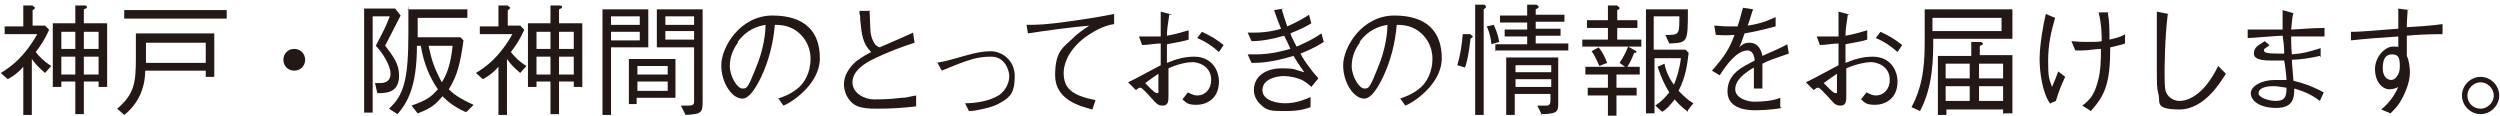
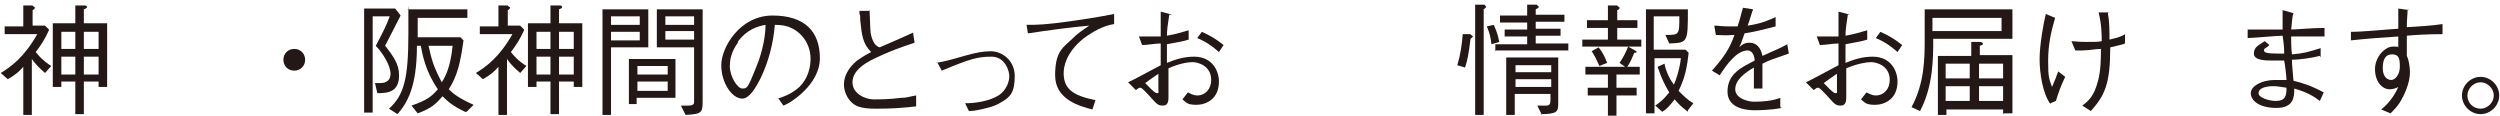
<svg xmlns="http://www.w3.org/2000/svg" width="322px" height="15px" viewBox="0 0 322 15" version="1.1">
  <title>logo_bottom</title>
  <g id="Page-1" stroke="none" stroke-width="1" fill="none" fill-rule="evenodd">
    <g id="Artboard" transform="translate(-37, -51)" fill="#231815" fill-rule="nonzero">
      <g id="WK_website_title_ol" transform="translate(-0, 0)">
        <g id="logo_bottom" transform="translate(37.1, 51.6)">
          <path d="M6.2,3.3 C5.7,4.4 5.2,5.2 4.5,6.1 C4.9,6.6 5.4,7.2 6.5,7.9 L5.7,8.8 C4.9,8.1 4.5,7.7 4,7 L4,14.2 L2.9,14.2 L2.9,8 C2.4,8.6 1.8,9.1 0.9,9.6 L0,8.8 C1.3,8 3,6.8 4.7,3.8 L0.5,3.8 L0.5,2.8 L2.9,2.8 L2.9,0.1 L4.1,0.1 C4.1,0.2 4.4,0.3 4.4,0.4 C4.4,0.5 4.2,0.7 4.1,0.7 L4.1,2.7 L5.7,2.7 L6.2,3.2 L6.2,3.3 Z M9.6,0.1 L10.8,0.1 C10.8,0.1 11.1,0.1 11.1,0.3 C11.1,0.5 10.9,0.5 10.7,0.6 L10.7,2.4 L13.7,2.4 L13.7,10.6 L12.6,10.6 L12.6,9.9 L10.7,9.9 L10.7,14.1 L9.6,14.1 L9.6,9.9 L7.8,9.9 L7.8,10.6 L6.7,10.6 L6.7,2.4 L9.6,2.4 L9.6,7.10542736e-15 L9.6,0.1 Z M9.6,3.5 L7.8,3.5 L7.8,5.7 L9.6,5.7 L9.6,3.5 Z M9.6,6.7 L7.8,6.7 L7.8,9 L9.6,9 L9.6,6.7 Z M12.6,3.5 L10.7,3.5 L10.7,5.7 L12.6,5.7 L12.6,3.5 Z M12.6,6.7 L10.7,6.7 L10.7,9 L12.6,9 L12.6,6.7 Z" id="Shape" />
-           <path d="M26.4,9.4 L26.4,8.5 L18.6,8.5 C18.6,9.8 18.3,10.8 18,11.5 C17.8,12 17.1,13.3 15.9,14.2 L15,13.4 C17.2,11.5 17.4,10.1 17.4,6.9 L17.4,3.7 L27.5,3.7 L27.5,9.3 L26.4,9.3 L26.4,9.4 Z M15.9,1.8 L15.9,0.7 L29.1,0.7 L29.1,1.8 L15.9,1.8 Z M26.4,4.9 L18.7,4.9 L18.7,7.5 L26.4,7.5 L26.4,4.9 Z" id="Shape" />
          <path d="M39.2,7.1 C39.2,7.9 38.6,8.5 37.8,8.5 C37,8.5 36.4,7.9 36.4,7.1 C36.4,6.3 37,5.7 37.8,5.7 C38.6,5.7 39.2,6.3 39.2,7.1 Z" id="Path" />
          <path d="M49.6,5.4 C50.5,6.6 51.3,7.6 51.3,9.1 C51.3,11.3 49.8,11.4 48.5,11.4 L48.2,10.1 C48.4,10.1 48.7,10.1 48.9,10.1 C49.1,10.1 50.2,10.1 50.2,8.9 C50.2,7.7 49,6 48.3,5.3 C49.3,3.4 49.7,2.6 50.1,1.5 L47.9,1.5 L47.9,13.9 L46.8,13.9 L46.8,0.5 L50.8,0.5 L51.5,1.4 C51.2,2 49.8,4.7 49.5,5.3 L49.6,5.4 Z M59.8,13.8 C58.3,13.1 57.6,12.5 56.9,11.8 C56.1,12.7 55.6,13.3 53.7,14 L52.9,13 C54.9,12.3 55.4,11.9 56.3,10.9 C54.7,8.6 54.3,6.4 54.1,5.3 L53.6,5.3 C53.6,10.7 52.3,12.7 51.1,14.1 L50,13.4 C52,11.6 52.5,9.4 52.5,3.6 C52.5,-2.2 52.5,1.2 52.4,0.6 L60.1,0.6 L60.1,1.7 L53.7,1.7 L53.7,4.2 L59.2,4.2 L59.6,4.6 C59.2,7.5 58.8,9.2 57.7,10.9 C58.3,11.5 59.1,12.1 60.9,12.9 L60,13.8 L59.8,13.8 Z M55.1,5.3 C55.5,7.1 55.7,7.9 56.8,10 C57.3,9.2 57.9,8.1 58.2,5.3 L55.1,5.3 L55.1,5.3 Z" id="Shape" />
          <path d="M67.4,3.3 C66.9,4.4 66.4,5.2 65.7,6.1 C66.1,6.6 66.6,7.2 67.7,7.9 L66.9,8.8 C66.1,8.1 65.7,7.7 65.2,7 L65.2,14.2 L64.1,14.2 L64.1,8 C63.6,8.6 63,9.1 62.1,9.6 L61.2,8.8 C62.5,8 64.2,6.8 65.9,3.8 L61.7,3.8 L61.7,2.8 L64.1,2.8 L64.1,0.1 L65.3,0.1 C65.3,0.2 65.6,0.3 65.6,0.4 C65.6,0.5 65.4,0.7 65.3,0.7 L65.3,2.7 L66.9,2.7 L67.4,3.2 L67.4,3.3 Z M70.8,0.1 L72,0.1 C72,0.1 72.3,0.1 72.3,0.3 C72.3,0.5 72.1,0.5 71.9,0.6 L71.9,2.4 L74.9,2.4 L74.9,10.6 L73.8,10.6 L73.8,9.9 L71.9,9.9 L71.9,14.1 L70.8,14.1 L70.8,9.9 L69,9.9 L69,10.6 L67.9,10.6 L67.9,2.4 L70.8,2.4 L70.8,1.42108547e-14 L70.8,0.1 Z M70.8,3.5 L69,3.5 L69,5.7 L70.8,5.7 L70.8,3.5 Z M70.8,6.7 L69,6.7 L69,9 L70.8,9 L70.8,6.7 Z M73.8,3.5 L71.9,3.5 L71.9,5.7 L73.8,5.7 L73.8,3.5 Z M73.8,6.7 L71.9,6.7 L71.9,9 L73.8,9 L73.8,6.7 Z" id="Shape" />
          <path d="M83.4,0.6 L83.4,5.5 L78.6,5.5 L78.6,14.2 L77.5,14.2 L77.5,0.6 L83.3,0.6 L83.4,0.6 Z M82.3,1.5 L78.6,1.5 L78.6,2.6 L82.3,2.6 L82.3,1.5 Z M82.3,4.6 L82.3,3.5 L78.6,3.5 L78.6,4.6 L82.3,4.6 Z M82,12.8 L80.9,12.8 L80.9,7 L86.9,7 L86.9,12 L81.9,12 L81.9,12.8 L82,12.8 Z M85.9,7.9 L82,7.9 L82,9 L85.9,9 L85.9,7.9 Z M85.9,9.9 L82,9.9 L82,11.1 L85.9,11.1 L85.9,9.9 Z M87.7,13 C88,13 88.2,13 88.5,13 C89.1,13 89.3,12.9 89.3,12.5 L89.3,5.5 L84.5,5.5 L84.5,0.6 L90.4,0.6 L90.4,12.4 C90.4,13.9 90.3,14.1 88.2,14.2 L87.6,13 L87.7,13 Z M89.3,1.5 L85.6,1.5 L85.6,2.6 L89.3,2.6 L89.3,1.5 Z M89.3,3.4 L85.6,3.4 L85.6,4.5 L89.3,4.5 L89.3,3.4 Z" id="Shape" />
          <path d="M100.1,12.1 C100.7,11.9 101.6,11.6 102.5,10.9 C103.6,10.1 104.3,8.6 104.3,7 C104.3,4.6 102.6,3.3 101.8,3 C101.2,2.7 100.5,2.6 99.7,2.6 C99.5,5 98.9,7.3 97.9,9.4 C97.2,10.8 96.4,12.1 95.5,12.1 C94.2,12.1 92.8,10.1 92.8,7.8 C92.8,5.5 95.2,1.4 99.4,1.4 C103.6,1.4 105.5,3.5 105.5,6.9 C105.5,10.3 101.7,12.7 100.8,13 L100.1,12 L100.1,12.1 Z M95,4.8 C94.5,5.5 93.9,6.5 93.9,7.9 C93.9,9.3 94.9,10.8 95.5,10.8 C96.1,10.8 96.2,10.8 97.2,8.3 C98.3,5.7 98.5,3.6 98.5,2.6 C97.4,2.8 96.1,3.2 94.9,4.8 L95,4.8 Z" id="Shape" />
          <path d="M111.9,0.7 C111.9,1.1 112,2.8 112,3.1 C112,3.8 112.2,4.5 112.6,5.1 C112.8,5.3 112.9,5.4 113.2,5.5 C113.9,5.2 116.9,3.9 117.5,3.6 L117.7,4.9 C116.2,5.4 114.4,6 112,7.2 C111.3,7.6 109.7,8.5 109.7,10 C109.7,11.5 111.4,12.2 112.4,12.2 C113.4,12.2 114.3,12.2 116,12 C116.8,12 117.1,11.8 117.9,11.7 L117.9,13.1 C116.2,13.3 114.8,13.4 112.7,13.4 C110.6,13.4 110,13 109.5,12.5 C108.8,11.8 108.6,10.8 108.6,10.3 C108.6,8.7 109.8,7.6 110.3,7.2 C111,6.7 111.7,6.3 112.1,6.1 C111,5 110.9,3.9 110.7,2 C110.7,1.5 110.7,1.4 110.6,1.2 C110.6,0.9 110.6,0.9 110.6,0.8 L112,0.8 L111.9,0.7 Z" id="Path" />
          <path d="M120.5,7.5 C121.5,7.3 121.7,7.3 124.1,6.6 C125.5,6.2 126.5,6 127.5,6 C129,6 130.6,7.2 130.6,9.2 C130.6,11.2 130.1,11.9 128.8,12.6 C128,13.1 127.1,13.3 126.2,13.5 C125.7,13.6 125.3,13.7 124.7,13.7 L124.2,12.7 C125.3,12.7 127.2,12.5 128.5,11.7 C129.6,11 129.9,9.8 129.9,9.2 C129.9,8.6 129.4,6.7 127.6,6.7 C125.8,6.7 124.8,7 121.2,8.5 L120.6,7.4 L120.5,7.5 Z" id="Path" />
          <path d="M132.1,2.6 C133.5,2.6 134.5,2.6 138,2.1 C141.5,1.6 142.3,1.4 143.4,1.2 L143.4,2.5 C142,2.7 140.6,3.5 139.4,4.4 C137.2,6.2 136.9,8 136.9,8.8 C136.9,10.8 138,11.7 141,12.3 L140.6,13.5 C139.1,13.1 135.8,12.3 135.8,9.1 C135.8,5.9 136.9,5.5 138,4.4 C138.7,3.7 139.3,3.3 140.2,2.7 C137.9,2.9 134.9,3.3 132.3,3.7 L132.1,2.5 L132.1,2.6 Z" id="Path" />
          <path d="M150.5,1.3 C150.3,2.6 150.2,3.3 150.2,4 C151.3,3.8 152,3.6 153,3.3 L153,4.5 C152.4,4.7 151.8,4.8 150.2,5.1 L150.2,7.5 C151.4,7 152.5,6.7 153.7,6.7 C156.1,6.7 156.9,8.6 156.9,9.9 C156.9,12.2 155.2,12.9 154,12.9 C152.8,12.9 152.7,12.6 152.2,12.2 L152.9,11.3 C153.3,11.5 153.7,11.7 154.1,11.7 C155.1,11.7 155.9,10.9 155.9,9.7 C155.9,7.8 154.1,7.4 153.5,7.4 C152.9,7.4 151.7,7.6 150.4,8.2 C150.4,8.8 150.4,11.3 150.4,11.8 C150.4,12.3 150.4,13 149.7,13 C149,13 148.9,12.8 147.9,11.7 C147.7,11.5 147,10.7 146.8,10.7 C146.6,10.7 146.6,10.7 146.2,11 L145.2,10 C145.9,9.7 148.8,8.1 149.4,7.8 L149.4,5 C148.7,5 147.7,5.2 147,5.2 L146.6,4.1 C147.7,4.1 148.3,4.1 149.4,4.1 C149.4,2.2 149.4,2 149.4,0.9 L150.9,1.3 L150.5,1.3 Z M149.1,8.9 C148.5,9.3 147.8,9.8 147.4,10.1 C147.8,10.5 148.6,11.4 148.9,11.4 C149.2,11.4 149.1,11.3 149.1,10.9 L149.1,8.9 Z M154.7,3.5 C155.8,4 156.5,4.4 157.5,5.2 L156.9,6.1 C156.1,5.4 155.3,4.8 154.1,4.3 L154.7,3.5 L154.7,3.5 Z" id="Shape" />
-           <path d="M165,0.6 C165.2,1.4 165.4,1.9 165.7,2.8 C166.8,2.3 167.6,1.9 168.5,1.3 L168.8,2.4 C168,2.9 167.3,3.2 166.1,3.7 C166.3,4.3 166.6,4.8 166.9,5.4 C167.8,5 168.8,4.6 170.1,3.7 L170.4,4.8 C169.9,5.1 169.2,5.6 167.4,6.3 C167.7,6.9 168.1,7.5 168.8,8.4 C168.9,8.6 169.6,9.3 169.7,9.5 L168.8,10.6 C168.4,10.2 168.1,10 167.6,9.7 C166.9,9.4 166.1,9.2 165.2,9.2 C164.3,9.2 162.5,9.6 162.5,11 C162.5,12.4 164.5,12.7 165.4,12.7 C166.9,12.7 168,12.2 168.7,11.9 L168.7,13.2 C168.1,13.4 167.4,13.7 165.5,13.7 C163.6,13.7 163.1,13.7 162.2,12.8 C161.7,12.3 161.4,11.7 161.4,11 C161.4,9.1 163.1,8.2 165,8.2 C166.9,8.2 166.6,8.4 167.9,8.7 C167.6,8.3 167.3,7.9 166.5,6.6 C163.5,7.5 162,7.5 161.1,7.5 L160.6,6.4 C161.2,6.4 161.4,6.4 161.7,6.4 C163.7,6.4 165.3,5.9 166.1,5.7 C166,5.4 165.4,4.2 165.3,4 C163.9,4.4 162.5,4.7 161.1,4.7 L160.6,3.6 C161.1,3.6 161.3,3.6 161.5,3.6 C163,3.6 164.3,3.3 164.9,3.1 C164.6,2.4 164.3,1.6 164,0.7 L165.3,0.5 L165,0.6 Z" id="Path" />
-           <path d="M180.2,12.1 C180.8,11.9 181.7,11.6 182.6,10.9 C183.7,10.1 184.4,8.6 184.4,7 C184.4,4.6 182.7,3.3 181.9,3 C181.3,2.7 180.6,2.6 179.8,2.6 C179.6,5 179,7.3 178,9.4 C177.3,10.8 176.5,12.1 175.6,12.1 C174.3,12.1 172.9,10.1 172.9,7.8 C172.9,5.5 175.3,1.4 179.5,1.4 C183.7,1.4 185.6,3.5 185.6,6.9 C185.6,10.3 181.8,12.7 180.9,13 L180.2,12 L180.2,12.1 Z M175.1,4.8 C174.6,5.5 174,6.5 174,7.9 C174,9.3 175,10.8 175.6,10.8 C176.2,10.8 176.3,10.8 177.3,8.3 C178.4,5.7 178.6,3.6 178.6,2.6 C177.5,2.8 176.2,3.2 175,4.8 L175.1,4.8 Z" id="Shape" />
          <path d="M189.3,4.4 C189.1,6.2 188.9,7.2 188.6,8.1 L187.6,7.8 C188,6.5 188.2,5.1 188.3,3.8 L189.3,3.8 C189.3,3.9 189.6,4 189.6,4.1 C189.6,4.2 189.4,4.3 189.3,4.4 Z M191,0.6 L191,14.2 L189.9,14.2 L189.9,0 L191.1,0 C191.2,0.1 191.3,0.2 191.3,0.3 C191.3,0.4 191.1,0.5 191,0.6 L191,0.6 Z M192,5.1 C191.9,4.3 191.8,3.7 191.4,2.8 L192.3,2.6 C192.8,3.7 192.9,4.3 193,4.8 L192,5.1 Z M192.5,6 L192.5,5.1 L196.6,5.1 L196.6,4.1 L193.7,4.1 L193.7,3.2 L196.6,3.2 L196.6,2.3 L193.1,2.3 L193.1,1.4 L196.6,1.4 L196.6,1.42108547e-14 L197.8,1.42108547e-14 C198.1,0.2 198.1,0.3 198.1,0.3 C198.1,0.4 197.9,0.5 197.7,0.6 L197.7,1.3 L201.4,1.3 L201.4,2.2 L197.7,2.2 L197.7,3.1 L200.9,3.1 L200.9,4 L197.7,4 L197.7,5 L201.9,5 L201.9,5.9 L192.4,5.9 L192.5,6 Z M198.5,14.2 L197.9,13 C198.1,13 198.8,13 199,13 C199.3,13 199.6,13 199.6,12.3 L199.6,11.5 L195,11.5 L195,14.2 L193.9,14.2 L193.9,6.8 L200.6,6.8 L200.6,12.8 C200.6,13.8 200.4,14.1 198.3,14.1 L198.5,14.2 Z M199.7,7.8 L195.1,7.8 L195.1,8.7 L199.7,8.7 L199.7,7.8 Z M199.7,9.6 L195.1,9.6 L195.1,10.6 L199.7,10.6 L199.7,9.6 Z" id="Shape" />
          <path d="M203.7,5.4 L203.7,4.5 L207,4.5 L207,3 L204.3,3 L204.3,2 L207,2 L207,0.1 L208.2,0.1 C208.2,0.2 208.5,0.3 208.5,0.4 C208.5,0.5 208.5,0.6 208.2,0.7 L208.2,2 L210.8,2 L210.8,3 L208.2,3 L208.2,4.5 L211.3,4.5 L211.3,5.4 L203.8,5.4 L203.7,5.4 Z M208.1,9 L208.1,10.7 L210.7,10.7 L210.7,11.7 L208.1,11.7 L208.1,14.3 L207,14.3 L207,11.7 L204.4,11.7 L204.4,10.7 L207,10.7 L207,9 L204.1,9 L204.1,8 L209.2,8 L208.5,7.5 C208.9,6.9 209.3,6.2 209.6,5.4 L210.5,5.9 C210.5,5.9 210.7,6 210.7,6.1 C210.7,6.2 210.5,6.2 210.4,6.2 C210.1,6.9 209.9,7.4 209.5,8 L211.1,8 L211.1,9 L208.2,9 L208.1,9 Z M205.9,7.9 C205.5,7 205.2,6.4 204.9,6 L205.8,5.5 C206.3,6.1 206.6,6.7 206.9,7.5 L205.9,7.9 Z M217.3,13.8 C216.4,13.1 216.1,12.8 215.6,12.2 C214.9,13.1 214.5,13.5 214,13.8 L213.1,13 C214,12.4 214.4,11.9 214.9,11.3 C214.3,10.3 213.9,9.5 213.4,8 L214.3,7.6 C214.3,7.9 214.7,9.3 215.5,10.3 C215.8,9.6 216.2,8.5 216.4,6.9 L213,6.9 L213,14 L211.9,14 L211.9,0.6 L217.3,0.6 C217.3,4.9 217.3,4.9 214.9,5 L214.4,3.9 C216.2,3.9 216.2,3.9 216.2,1.5 L212.9,1.5 L212.9,5.8 L217,5.8 L217.4,6.2 C217.2,7.9 217,9.3 216.1,11.1 C216.8,11.8 217.3,12.3 218,12.7 L217.3,13.6 L217.3,13.8 Z" id="Shape" />
          <path d="M229.4,13.3 C227.9,13.6 226.2,13.6 225.9,13.6 C225.4,13.6 222.4,13.6 222.4,11.2 C222.4,8.8 224.4,8 225.9,7.2 C225.9,6.8 225.7,5.9 225,5.9 C223.6,5.9 222.3,7.7 221.4,9.1 L220.4,8.5 C222,6.7 222.7,5.6 223.3,3.9 C221.9,4 221.3,3.9 220.9,3.9 L220.7,2.7 C221.2,2.7 221.7,2.8 222.5,2.8 C223.3,2.8 223.4,2.8 223.7,2.8 C224.1,1.6 224.2,1 224.4,0.4 L225.7,0.6 C225.5,1.1 225.4,1.6 225,2.7 C227,2.4 227.9,1.9 228.6,1.6 L228.6,2.8 C226.7,3.3 225.8,3.5 224.6,3.7 C224.2,4.9 224.1,5.1 223.9,5.5 C224.1,5.3 224.5,4.9 225.2,4.9 C226.5,4.9 226.8,6.1 226.9,6.6 C228.9,5.7 229.2,5.6 230.1,5.1 L230.3,6.3 C228.3,7 227.9,7.1 226.9,7.6 C226.9,9.2 226.9,9.6 226.9,10.8 L225.8,10.8 C225.8,10.7 225.8,10.1 225.8,9.7 C225.8,9.1 225.8,8.6 225.8,8.1 C224.6,8.8 223.4,9.7 223.4,10.9 C223.4,12.1 225.1,12.5 225.8,12.5 C226.9,12.5 228.2,12.4 229.2,12 L229.2,13.2 L229.4,13.3 Z" id="Path" />
          <path d="M237.9,1.3 C237.7,2.6 237.6,3.3 237.6,4 C238.7,3.8 239.4,3.6 240.4,3.3 L240.4,4.5 C239.8,4.7 239.2,4.8 237.6,5.1 L237.6,7.5 C238.8,7 239.9,6.7 241.1,6.7 C243.5,6.7 244.3,8.6 244.3,9.9 C244.3,12.2 242.6,12.9 241.4,12.9 C240.2,12.9 240.1,12.6 239.6,12.2 L240.3,11.3 C240.7,11.5 241.1,11.7 241.5,11.7 C242.5,11.7 243.3,10.9 243.3,9.7 C243.3,7.8 241.5,7.4 240.9,7.4 C240.3,7.4 239.1,7.6 237.7,8.2 C237.7,8.8 237.7,11.3 237.7,11.8 C237.7,12.3 237.7,13 237,13 C236.3,13 236.2,12.8 235.2,11.7 C235,11.5 234.3,10.7 234.1,10.7 C233.9,10.7 233.9,10.7 233.5,11 L232.5,10 C233.2,9.7 236.1,8.1 236.7,7.8 L236.7,5 C236,5 235,5.2 234.3,5.2 L233.9,4.1 C235,4.1 235.6,4.1 236.7,4.1 C236.7,2.2 236.7,2 236.7,0.9 L238.2,1.3 L237.9,1.3 Z M236.5,8.9 C235.9,9.3 235.2,9.8 234.8,10.1 C235.2,10.5 236,11.4 236.3,11.4 C236.6,11.4 236.5,11.3 236.5,10.9 L236.5,8.9 Z M242.1,3.5 C243.2,4 243.9,4.4 244.9,5.2 L244.3,6.1 C243.5,5.4 242.7,4.8 241.5,4.3 L242.1,3.5 L242.1,3.5 Z" id="Shape" />
          <path d="M248.9,4.4 C248.9,6.9 248.9,10.5 247.2,13.7 L246.1,13.2 C247.8,10.1 247.8,6.8 247.8,4.4 C247.8,2 247.8,1.7 247.8,0.6 L259.1,0.6 L259.1,4.4 L249,4.4 L248.9,4.4 Z M257.8,1.7 L248.8,1.7 C248.8,2.5 248.8,2.7 248.8,3.4 L257.7,3.4 L257.7,1.7 L257.8,1.7 Z M257.9,14.1 L257.9,13.5 L250.6,13.5 L250.6,14.2 L249.5,14.2 L249.5,6.6 L253.8,6.6 L253.8,4.8 L254.9,4.8 C255.1,4.8 255.3,4.9 255.3,5 C255.3,5.1 255.3,5.2 254.9,5.3 L254.9,6.5 L259.1,6.5 L259.1,14 L258,14 L257.9,14.1 Z M253.6,7.6 L250.5,7.6 L250.5,9.5 L253.6,9.5 L253.6,7.6 Z M253.6,10.5 L250.5,10.5 L250.5,12.4 L253.6,12.4 L253.6,10.5 Z M257.9,7.6 L254.8,7.6 L254.8,9.5 L257.9,9.5 L257.9,7.6 Z M257.9,10.5 L254.8,10.5 L254.8,12.4 L257.9,12.4 L257.9,10.5 Z" id="Shape" />
          <path d="M264,12.8 C263,11.5 262.6,8.8 262.6,7 C262.6,5.2 263.1,2.4 263.4,1.2 L264.6,1.7 C264.1,3.4 263.7,5.1 263.7,7.2 C263.7,9.3 263.8,9.5 264.2,10.6 C264.5,9.9 264.8,9.2 265,8.6 L265.9,9.3 C265.4,10.3 265,11.4 264.7,12.4 L264,12.7 L264,12.8 Z M271.4,1.1 C271.6,2.2 271.6,3.3 271.6,4.5 C272.4,4.3 273,4.2 273.6,3.8 L273.6,5 C273.1,5.2 272.9,5.2 271.7,5.5 C271.7,10.2 271,11.7 269.2,13.7 L268.1,13 C268.9,12.4 269.6,11.8 270.1,9.9 C270.5,8.5 270.5,6.8 270.5,5.7 C269.8,5.7 269,5.9 268,5.9 C267,5.9 267.6,5.9 267.2,5.9 L266.7,4.7 C267,4.7 267.5,4.8 268.6,4.8 C269.7,4.8 270.2,4.8 270.6,4.7 C270.6,3.9 270.6,2.6 270.2,1 L271.5,1 L271.4,1.1 Z" id="Shape" />
-           <path d="M279.1,1.3 C278.7,4.5 278.7,8.6 278.7,8.9 C278.7,10.8 278.8,11.1 278.9,11.3 C279.3,12.2 280.2,12.4 280.6,12.4 C281.6,12.4 283.7,11.8 285.6,7.9 L286.6,8.9 C286,9.8 283.9,13.5 280.6,13.5 C277.3,13.5 278.2,12.5 277.9,11.5 C277.7,10.8 277.7,10.3 277.7,7.7 C277.7,5.1 277.7,3.8 277.7,3.1 C277.7,2.4 277.7,1.6 277.7,0.9 L279.2,1.2 L279.1,1.3 Z" id="Path" />
          <path d="M298.7,6.6 C297.5,6.9 295.9,7.1 295.1,7.1 C295.1,7.6 295.2,8.6 295.3,9.8 C296.5,10.1 297.5,10.4 299.2,11.3 L298.7,12.4 C297.9,11.8 297.1,11.3 295.4,10.8 C295.4,11.8 295.4,13.3 293.1,13.3 C290.8,13.3 289.8,12.3 289.8,11.4 C289.8,10.5 291.2,9.7 292.9,9.7 C294.6,9.7 293.6,9.7 294.4,9.7 C294.4,9.3 294.2,7.6 294.1,7.2 C293.8,7.2 293.5,7.2 292.8,7.2 C291.7,7.2 290.2,7.2 290.2,6.3 C290.2,5.4 290.9,5.2 291.6,4.7 L292.2,5.2 C292.1,5.3 292,5.4 291.7,5.6 C291.5,5.7 291.5,5.8 291.5,5.9 C291.5,6.2 292,6.3 293.3,6.3 C294.6,6.3 294,6.3 294.1,6.3 C294.1,5.6 294.1,5.4 293.9,4 C293.2,4 290,4.3 289.4,4.3 L289.4,3.2 C290,3.2 291.3,3.2 293.9,3.2 C293.9,2.9 293.9,2.6 293.9,2.1 C293.9,1.3 293.9,1 293.9,0.7 L295.3,1.1 C295.1,1.6 295.1,2.5 295,3.2 C295.8,3.2 297.5,3 299.3,3 L299.3,4.1 C298.9,4.1 298.5,4.1 297.7,4.1 C296.9,4.1 295.6,4.1 295,4.1 C295,4.4 295,5.7 295.1,6.4 C296.5,6.3 297.2,6.1 298.8,5.6 L298.8,6.8 L298.7,6.6 Z M292.7,10.5 C291.6,10.5 290.8,10.8 290.8,11.4 C290.8,12 292.2,12.4 293,12.4 C294.3,12.4 294.4,11.7 294.4,10.7 C293.7,10.6 293.2,10.5 292.8,10.5 L292.7,10.5 Z" id="Shape" />
          <path d="M310,0.6 C310,1.2 309.9,1.8 309.9,2.9 C311.6,2.8 313.2,2.7 314.5,2.5 L314.5,3.8 C312.5,3.8 310.9,3.9 309.9,4 C309.9,4.4 309.9,6.2 309.9,6.6 C310.2,7.2 310.3,8.2 310.3,8.7 C310.3,10.1 309.6,11.6 309,12.6 C308.6,13.2 308.3,13.5 307.8,14 L306.6,13.5 C307.1,13.1 308.1,12.2 308.8,10.6 C308.3,10.9 307.7,10.9 307.7,10.9 C306.7,10.9 305.8,9.9 305.8,8.3 C305.8,6.7 307.1,5.4 308.1,5.4 C309.1,5.4 308.6,5.4 308.8,5.5 L308.8,4.1 C307.1,4.2 304.5,4.4 302.7,4.6 L302.7,3.5 C304.3,3.5 307.1,3.2 308.8,3.1 C308.8,1.6 308.8,1.1 308.8,0.5 L310.2,0.7 L310,0.6 Z M306.8,8.2 C306.8,9.3 307.4,9.7 307.9,9.7 C308.4,9.7 309,9 309,8 C309,7 308.9,6.4 308,6.4 C307.1,6.4 306.8,7.1 306.8,8.2 L306.8,8.2 Z" id="Shape" />
          <path d="M321.8,11.7 C321.8,13 320.7,14.1 319.4,14.1 C318.1,14.1 317,13 317,11.7 C317,10.4 318.1,9.3 319.4,9.3 C320.7,9.3 321.8,10.4 321.8,11.7 L321.8,11.7 Z M317.7,11.7 C317.7,12.7 318.5,13.4 319.4,13.4 C320.3,13.4 321.1,12.6 321.1,11.7 C321.1,10.8 320.3,10 319.4,10 C318.5,10 317.7,10.8 317.7,11.7 Z" id="Shape" />
        </g>
      </g>
    </g>
  </g>
</svg>